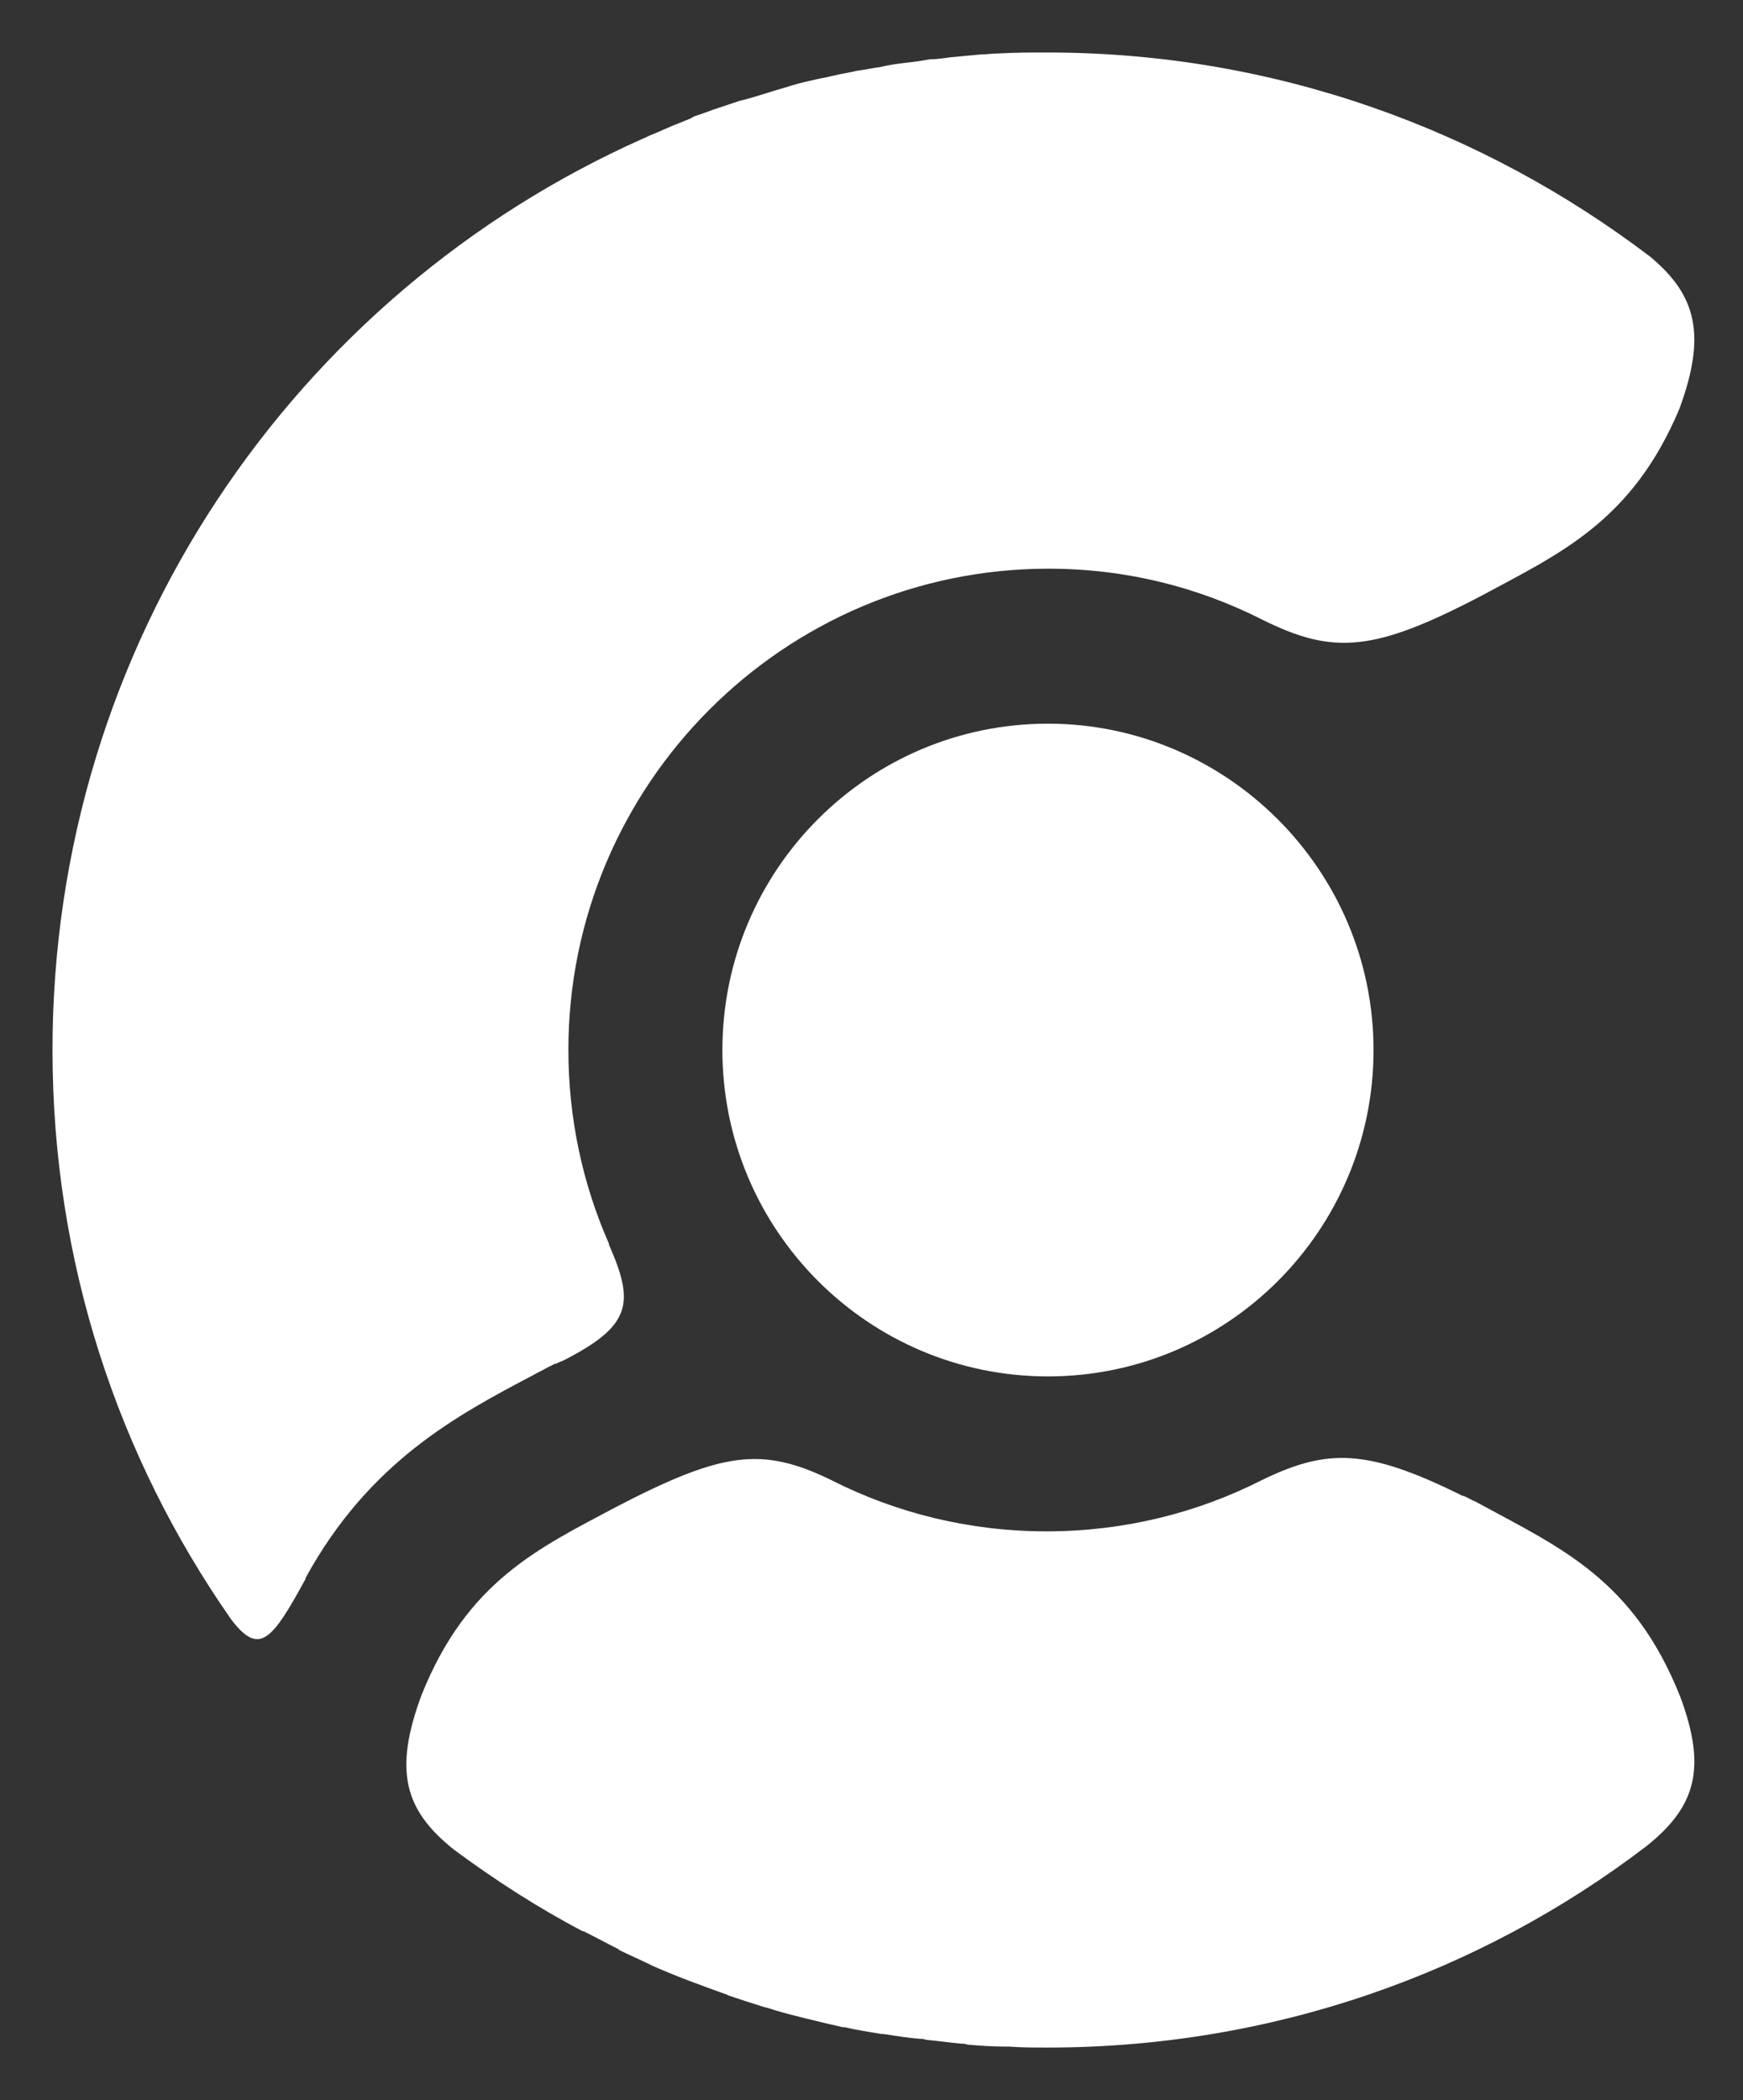
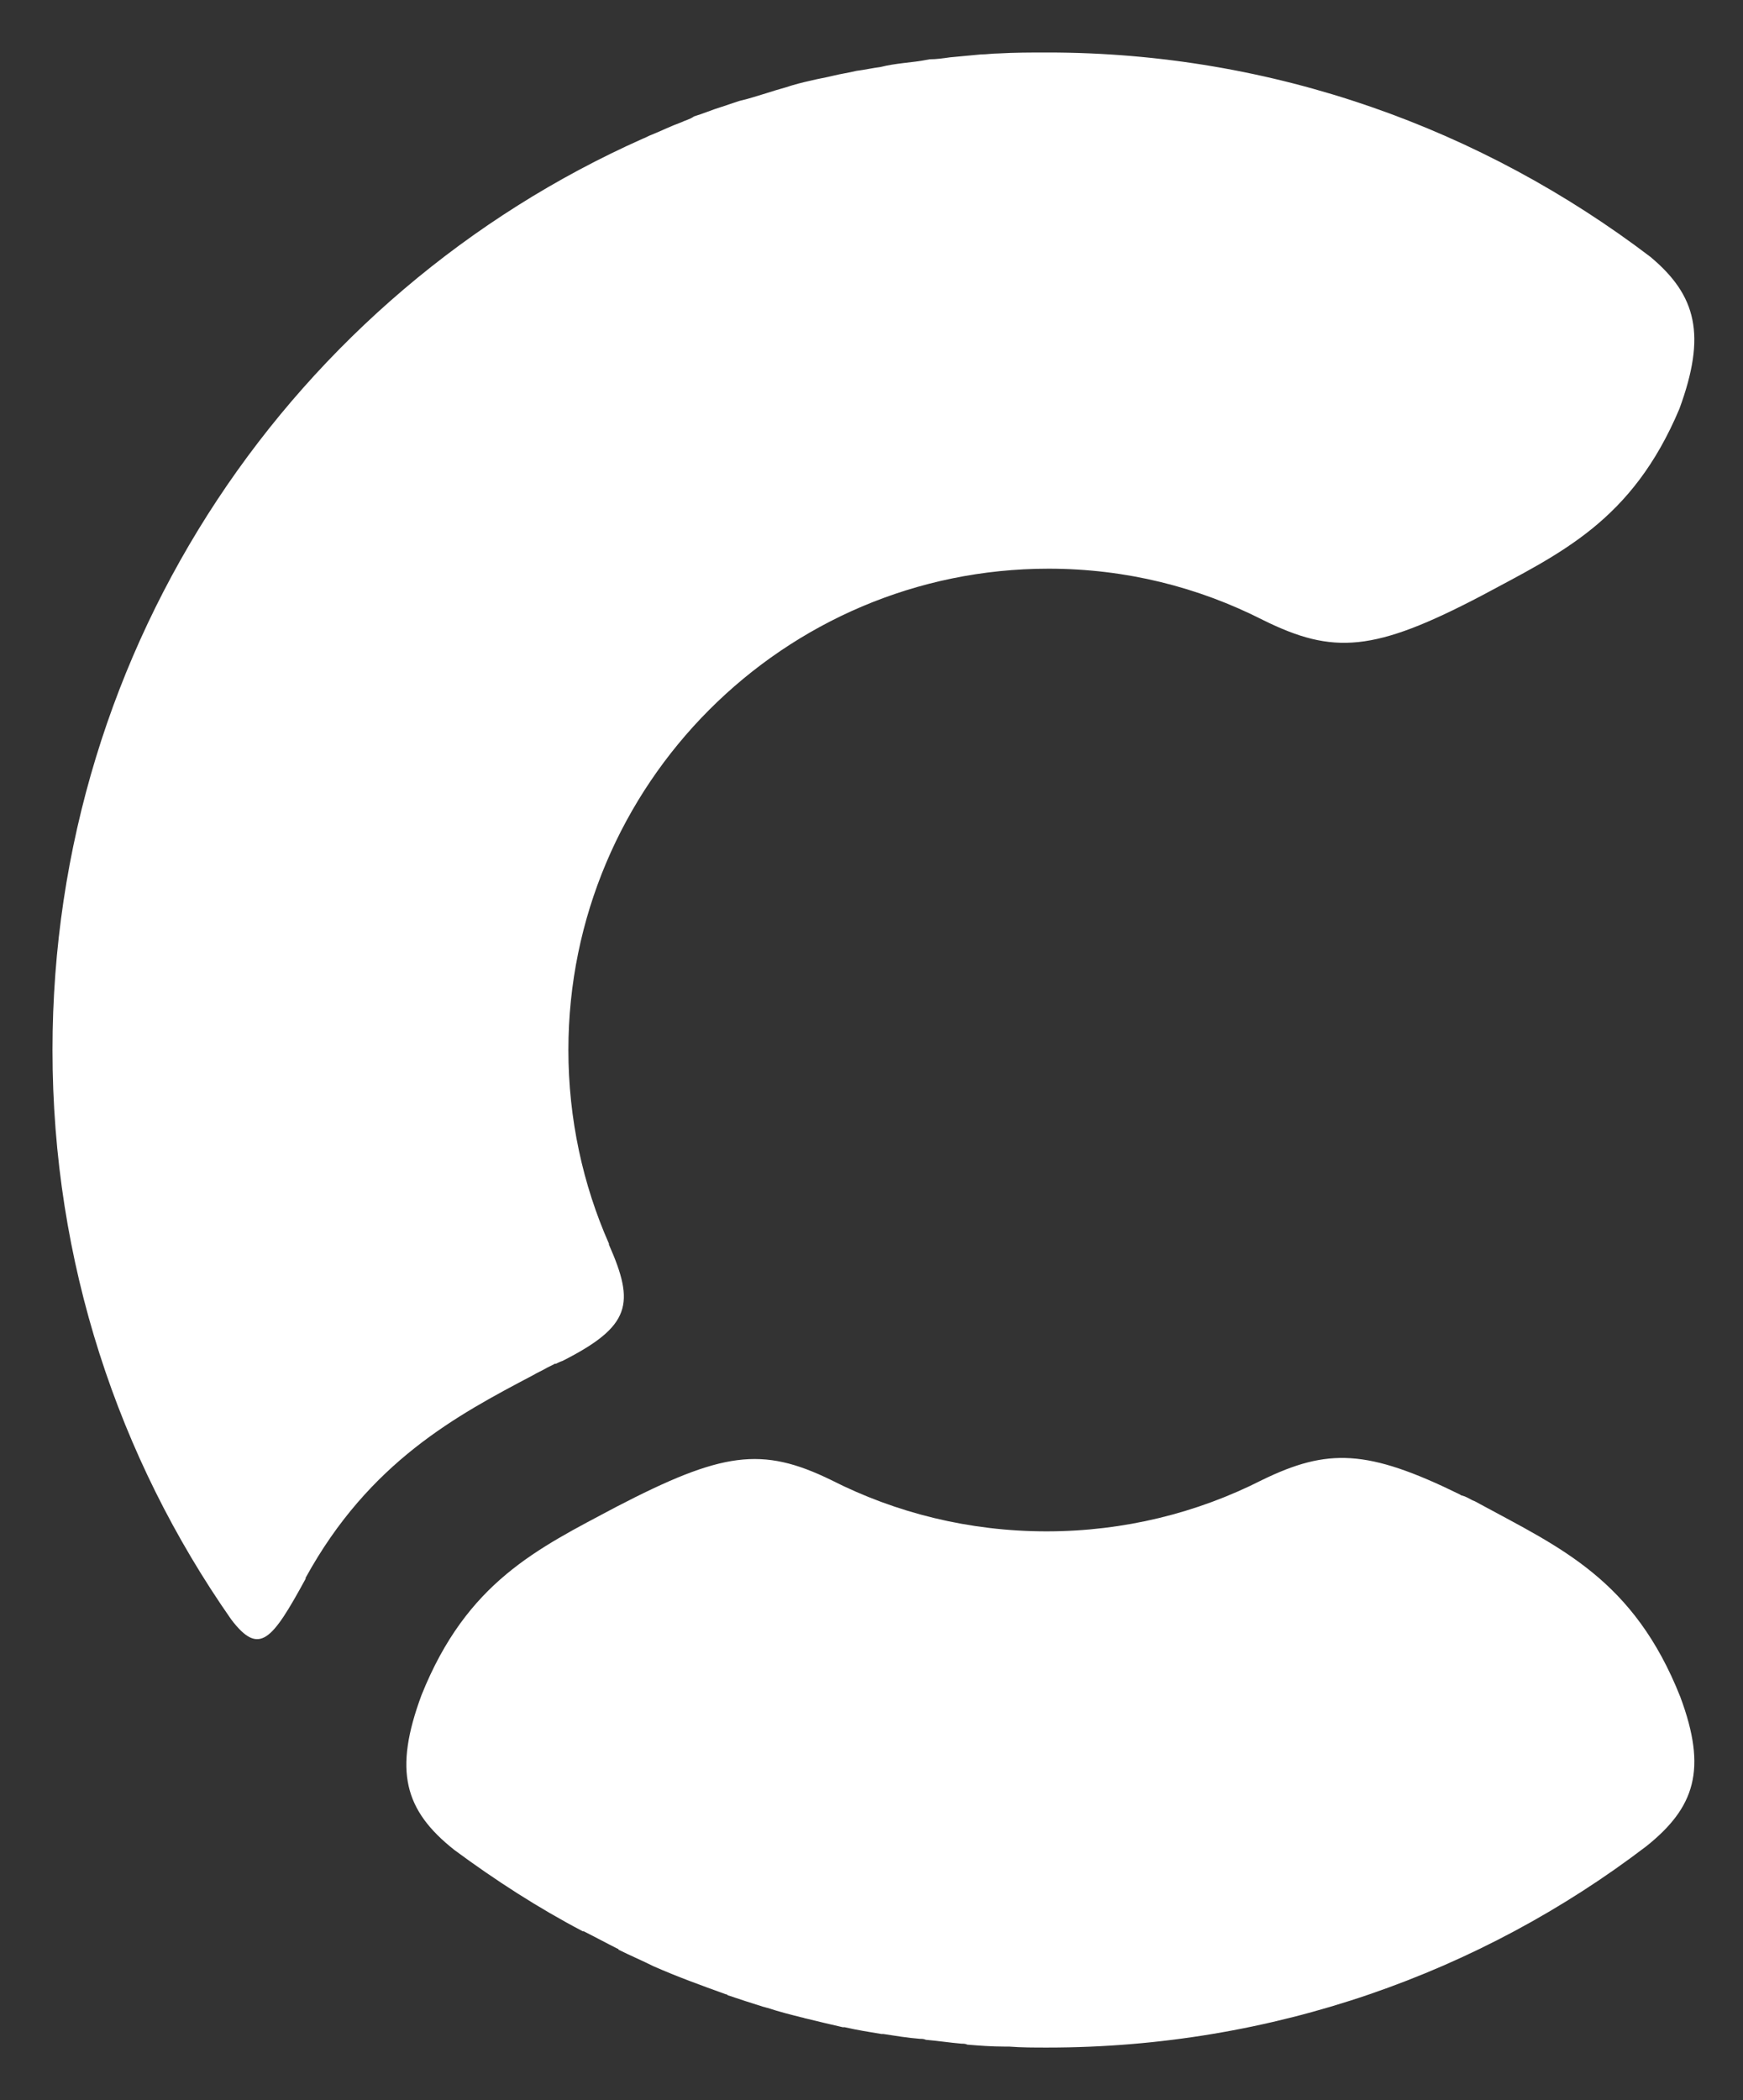
<svg xmlns="http://www.w3.org/2000/svg" xmlns:xlink="http://www.w3.org/1999/xlink" width="166" height="200" viewBox="0 0 166 200" version="1.1">
  <rect x="0" y="0" width="166" height="200" fill="#333333" stroke="none" />
  <title>ClearfrontIcon_White</title>
  <desc>Created using Figma</desc>
  <g id="Canvas" transform="translate(-46902 -2481)">
    <clipPath id="clip-0" clip-rule="evenodd">
      <path d="M 46902 2481L 47068 2481L 47068 2681L 46902 2681L 46902 2481Z" fill="#FFFFFF" />
    </clipPath>
    <g id="ClearfrontIcon_White" clip-path="url(#clip-0)">
      <g id="Group">
        <g id="Vector">
          <use xlink:href="#path0_fill" transform="translate(46970.8 2549.92)" fill="#FFFFFF" />
        </g>
        <g id="Vector">
          <use xlink:href="#path1_fill" transform="translate(46940.7 2619.85)" fill="#FFFFFF" />
        </g>
        <g id="Vector">
          <use xlink:href="#path2_fill" transform="translate(46907 2486)" fill="#FFFFFF" />
        </g>
      </g>
    </g>
  </g>
  <defs>
-     <path id="path0_fill" d="M 2.80783e-06 31.082C 2.80783e-06 48.238 13.893 62.165 31.006 62.165C 48.12 62.165 62.013 48.238 62.013 31.082C 62.013 13.927 48.028 2.81473e-06 31.006 2.81473e-06C 13.893 2.81473e-06 2.80783e-06 13.927 2.80783e-06 31.082Z" />
    <path id="path1_fill" d="M 121.331 22.763C 116.915 11.603 109.923 8.559 102.286 4.409C 102.102 4.317 101.826 4.132 101.55 4.04C 101.182 3.855 100.906 3.671 100.538 3.579C 100.446 3.579 100.354 3.487 100.354 3.487C 91.521 -0.848 87.749 -0.941 81.493 2.103C 75.328 5.239 68.335 6.991 60.975 6.991C 53.614 6.991 46.622 5.239 40.457 2.103C 33.833 -1.125 30.061 -0.572 19.94 4.686C 12.487 8.652 5.771 11.787 1.446 22.579C -1.222 29.773 -0.21 33.554 4.575 37.336C 8.439 40.195 12.579 42.87 16.812 45.084C 16.812 45.084 16.812 45.084 16.904 45.084C 18.008 45.637 19.02 46.19 20.124 46.744C 20.124 46.744 20.216 46.744 20.216 46.836C 21.32 47.389 22.424 47.851 23.528 48.404C 25.828 49.419 28.128 50.249 30.429 51.079C 30.521 51.079 30.521 51.079 30.613 51.171C 31.717 51.54 32.821 51.909 34.017 52.278C 34.109 52.278 34.293 52.37 34.385 52.37C 35.489 52.739 36.593 53.016 37.697 53.292C 37.789 53.292 37.973 53.385 38.065 53.385C 39.169 53.661 40.365 53.938 41.562 54.215C 41.654 54.215 41.654 54.215 41.745 54.215C 42.942 54.491 44.138 54.676 45.242 54.86C 45.334 54.86 45.426 54.86 45.426 54.86C 46.622 55.045 47.726 55.229 48.922 55.322C 49.106 55.322 49.29 55.322 49.474 55.414C 50.578 55.506 51.774 55.69 52.878 55.783C 53.062 55.783 53.246 55.783 53.43 55.875C 54.535 55.967 55.731 56.059 56.927 56.059C 57.111 56.059 57.203 56.059 57.387 56.059C 58.583 56.152 59.779 56.152 61.067 56.152C 82.505 56.152 102.286 49.05 118.111 36.967C 122.712 33.278 123.908 29.681 121.331 22.763Z" />
    <path id="path2_fill" d="M 152.179 19.461C 136.17 7.286 116.297 0 94.767 0C 93.203 0 91.639 0 90.075 0.092C 89.523 0.092 88.971 0.184 88.419 0.184C 87.407 0.277 86.487 0.369 85.474 0.461C 84.83 0.553 84.186 0.646 83.542 0.646C 82.622 0.83 81.794 0.922 80.966 1.015C 80.23 1.107 79.586 1.199 78.85 1.383C 78.114 1.476 77.286 1.66 76.55 1.752C 75.814 1.937 75.078 2.029 74.342 2.214C 73.606 2.398 72.962 2.49 72.225 2.675C 71.397 2.859 70.661 3.044 69.833 3.32C 69.189 3.505 68.545 3.689 67.993 3.874C 67.073 4.15 66.245 4.427 65.417 4.612C 64.865 4.796 64.313 4.981 63.761 5.165C 62.841 5.442 62.013 5.811 61.093 6.087C 60.725 6.364 60.264 6.456 59.897 6.641C 58.884 7.01 57.964 7.471 57.044 7.84C 56.768 7.932 56.492 8.117 56.216 8.209C 23.094 22.966 0 56.262 0 95C 0 115.199 6.256 133.83 17.021 149.233C 19.689 152.738 20.886 151.262 24.106 145.359C 24.106 145.359 24.106 145.359 24.106 145.267C 30.178 134.199 38.551 129.772 45.727 125.99C 46.188 125.714 46.648 125.529 47.108 125.252C 47.291 125.16 47.476 125.068 47.66 124.976C 47.752 124.976 47.752 124.883 47.844 124.883L 47.936 124.883C 48.12 124.791 48.304 124.699 48.58 124.607C 55.112 121.286 55.48 119.165 52.996 113.539C 52.996 113.539 52.996 113.539 52.996 113.447C 50.512 107.82 49.132 101.549 49.132 95C 49.132 69.728 69.649 49.16 94.859 49.16C 102.22 49.16 109.12 50.913 115.285 54.048C 122.001 57.369 125.865 57.092 136.078 51.743C 143.623 47.684 150.431 44.641 154.94 33.942C 157.516 26.932 156.596 23.151 152.179 19.461Z" />
  </defs>
</svg>